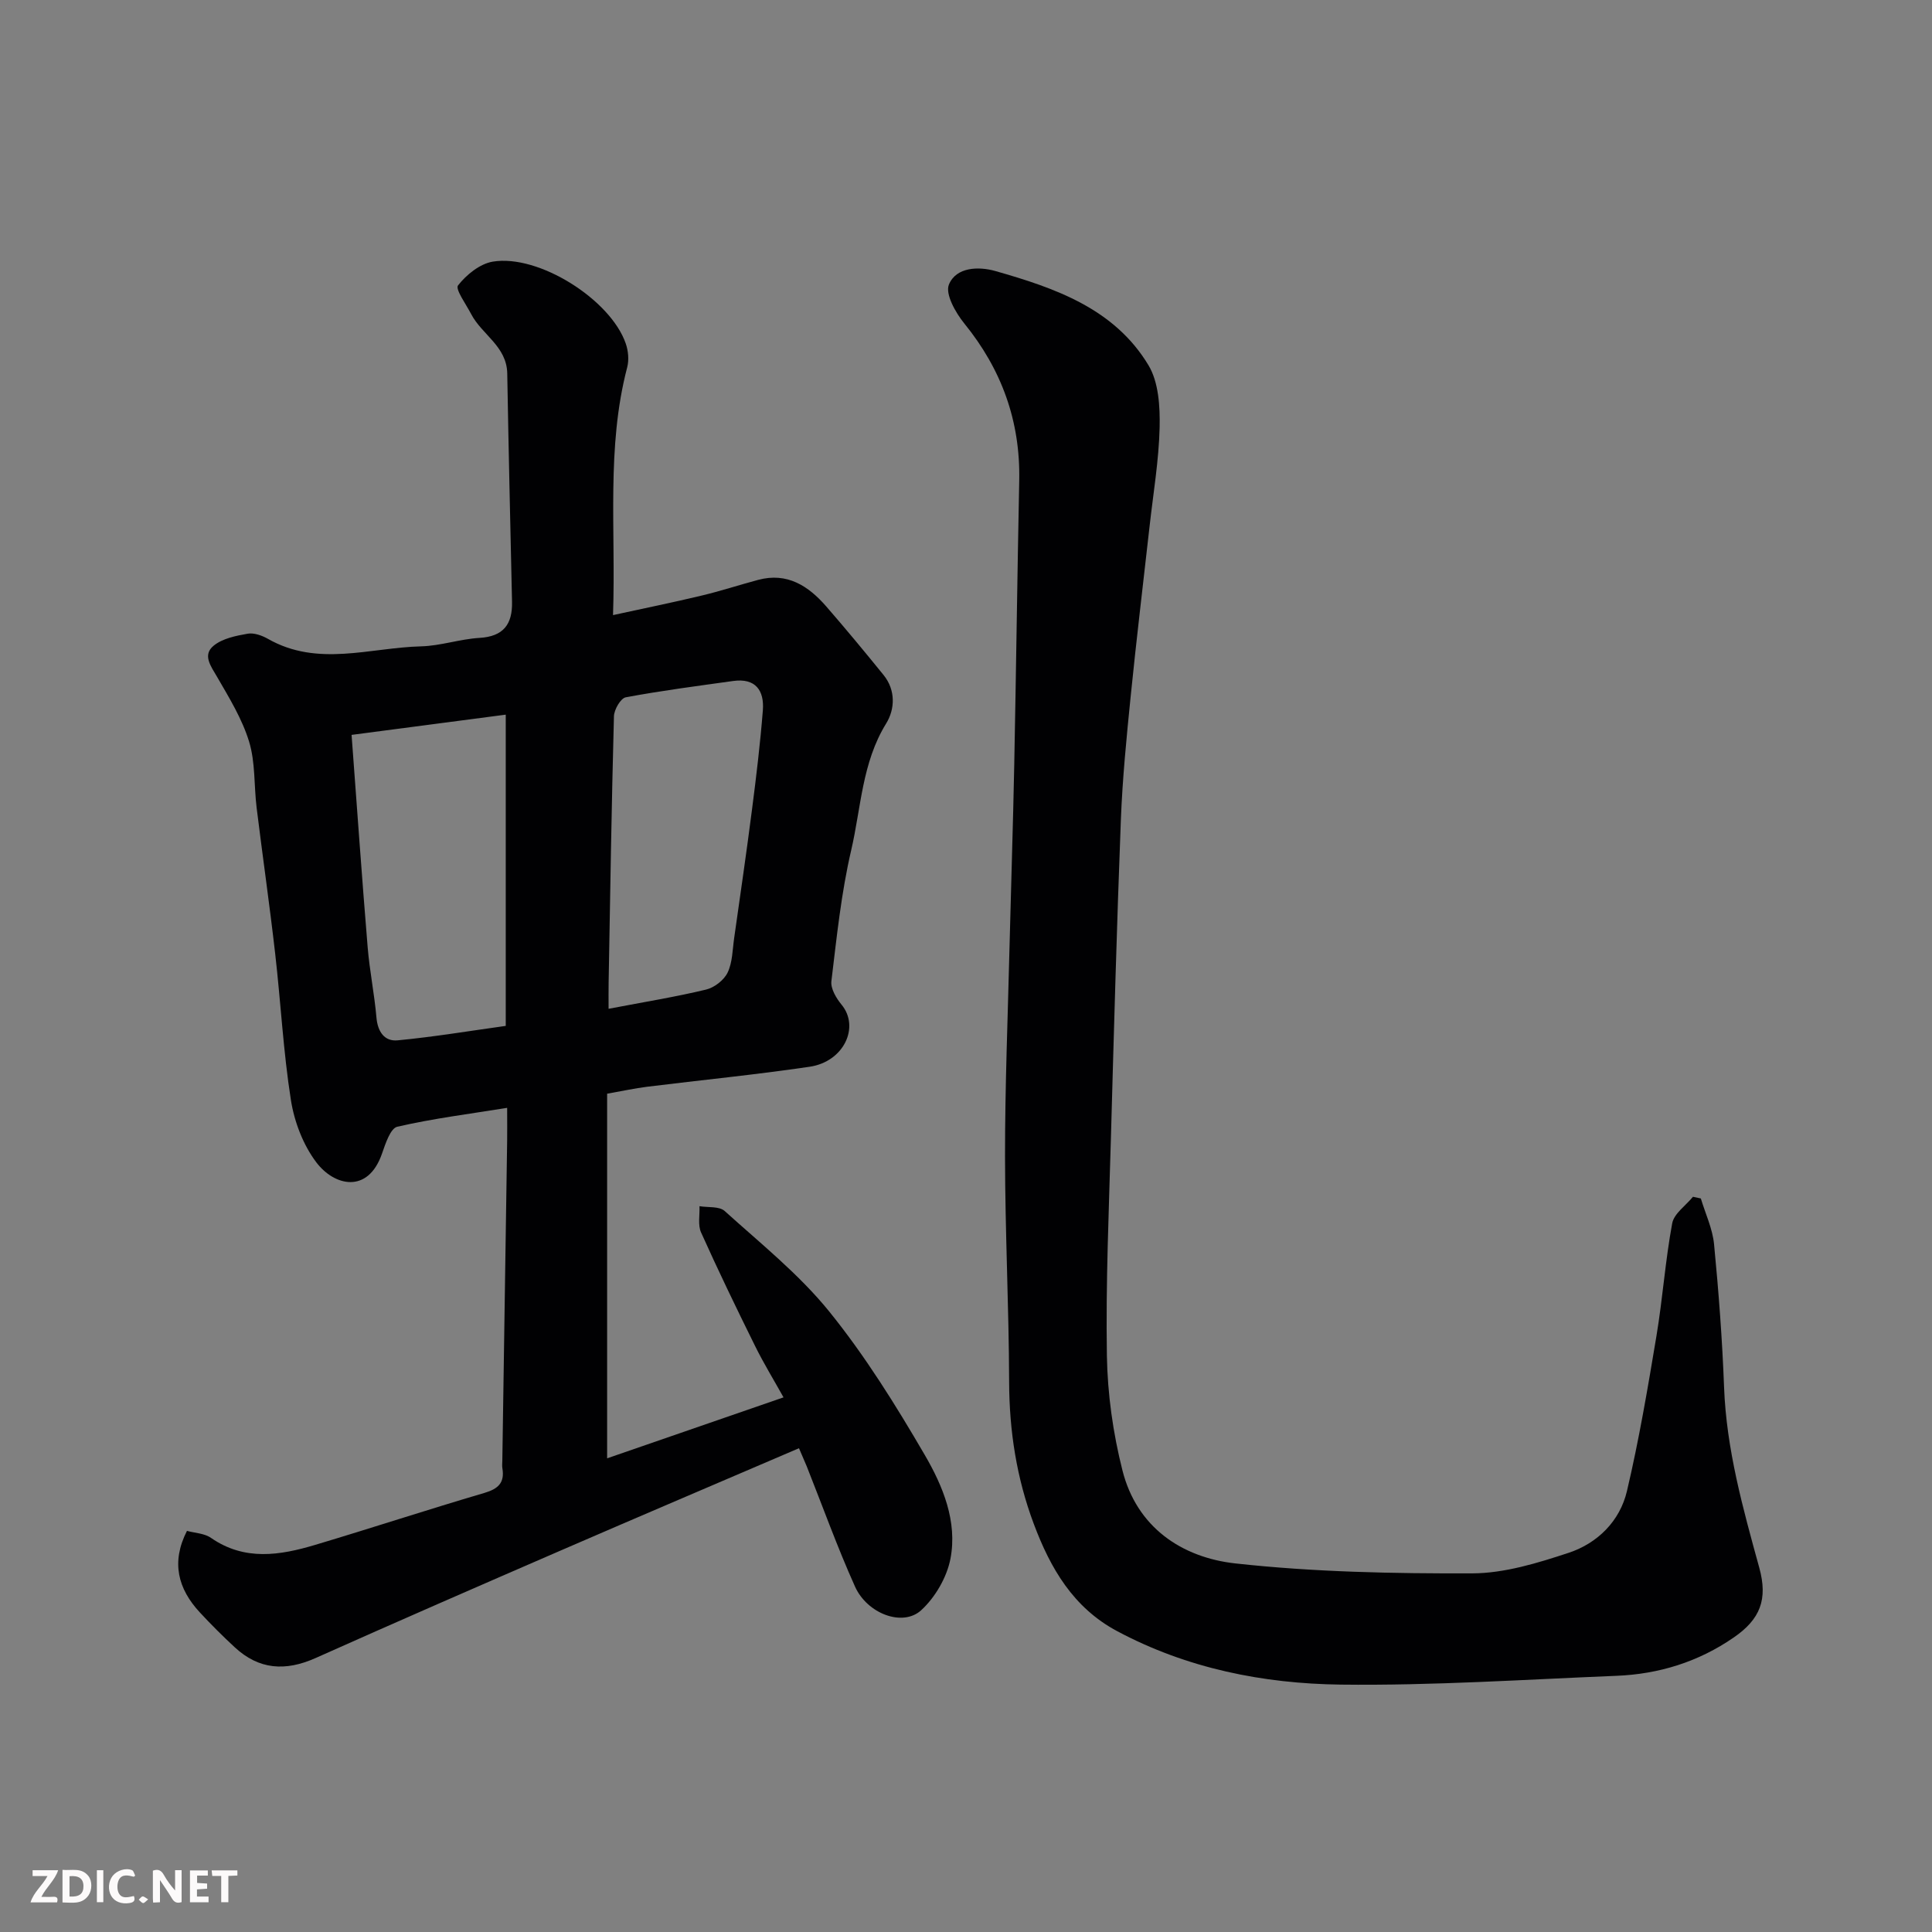
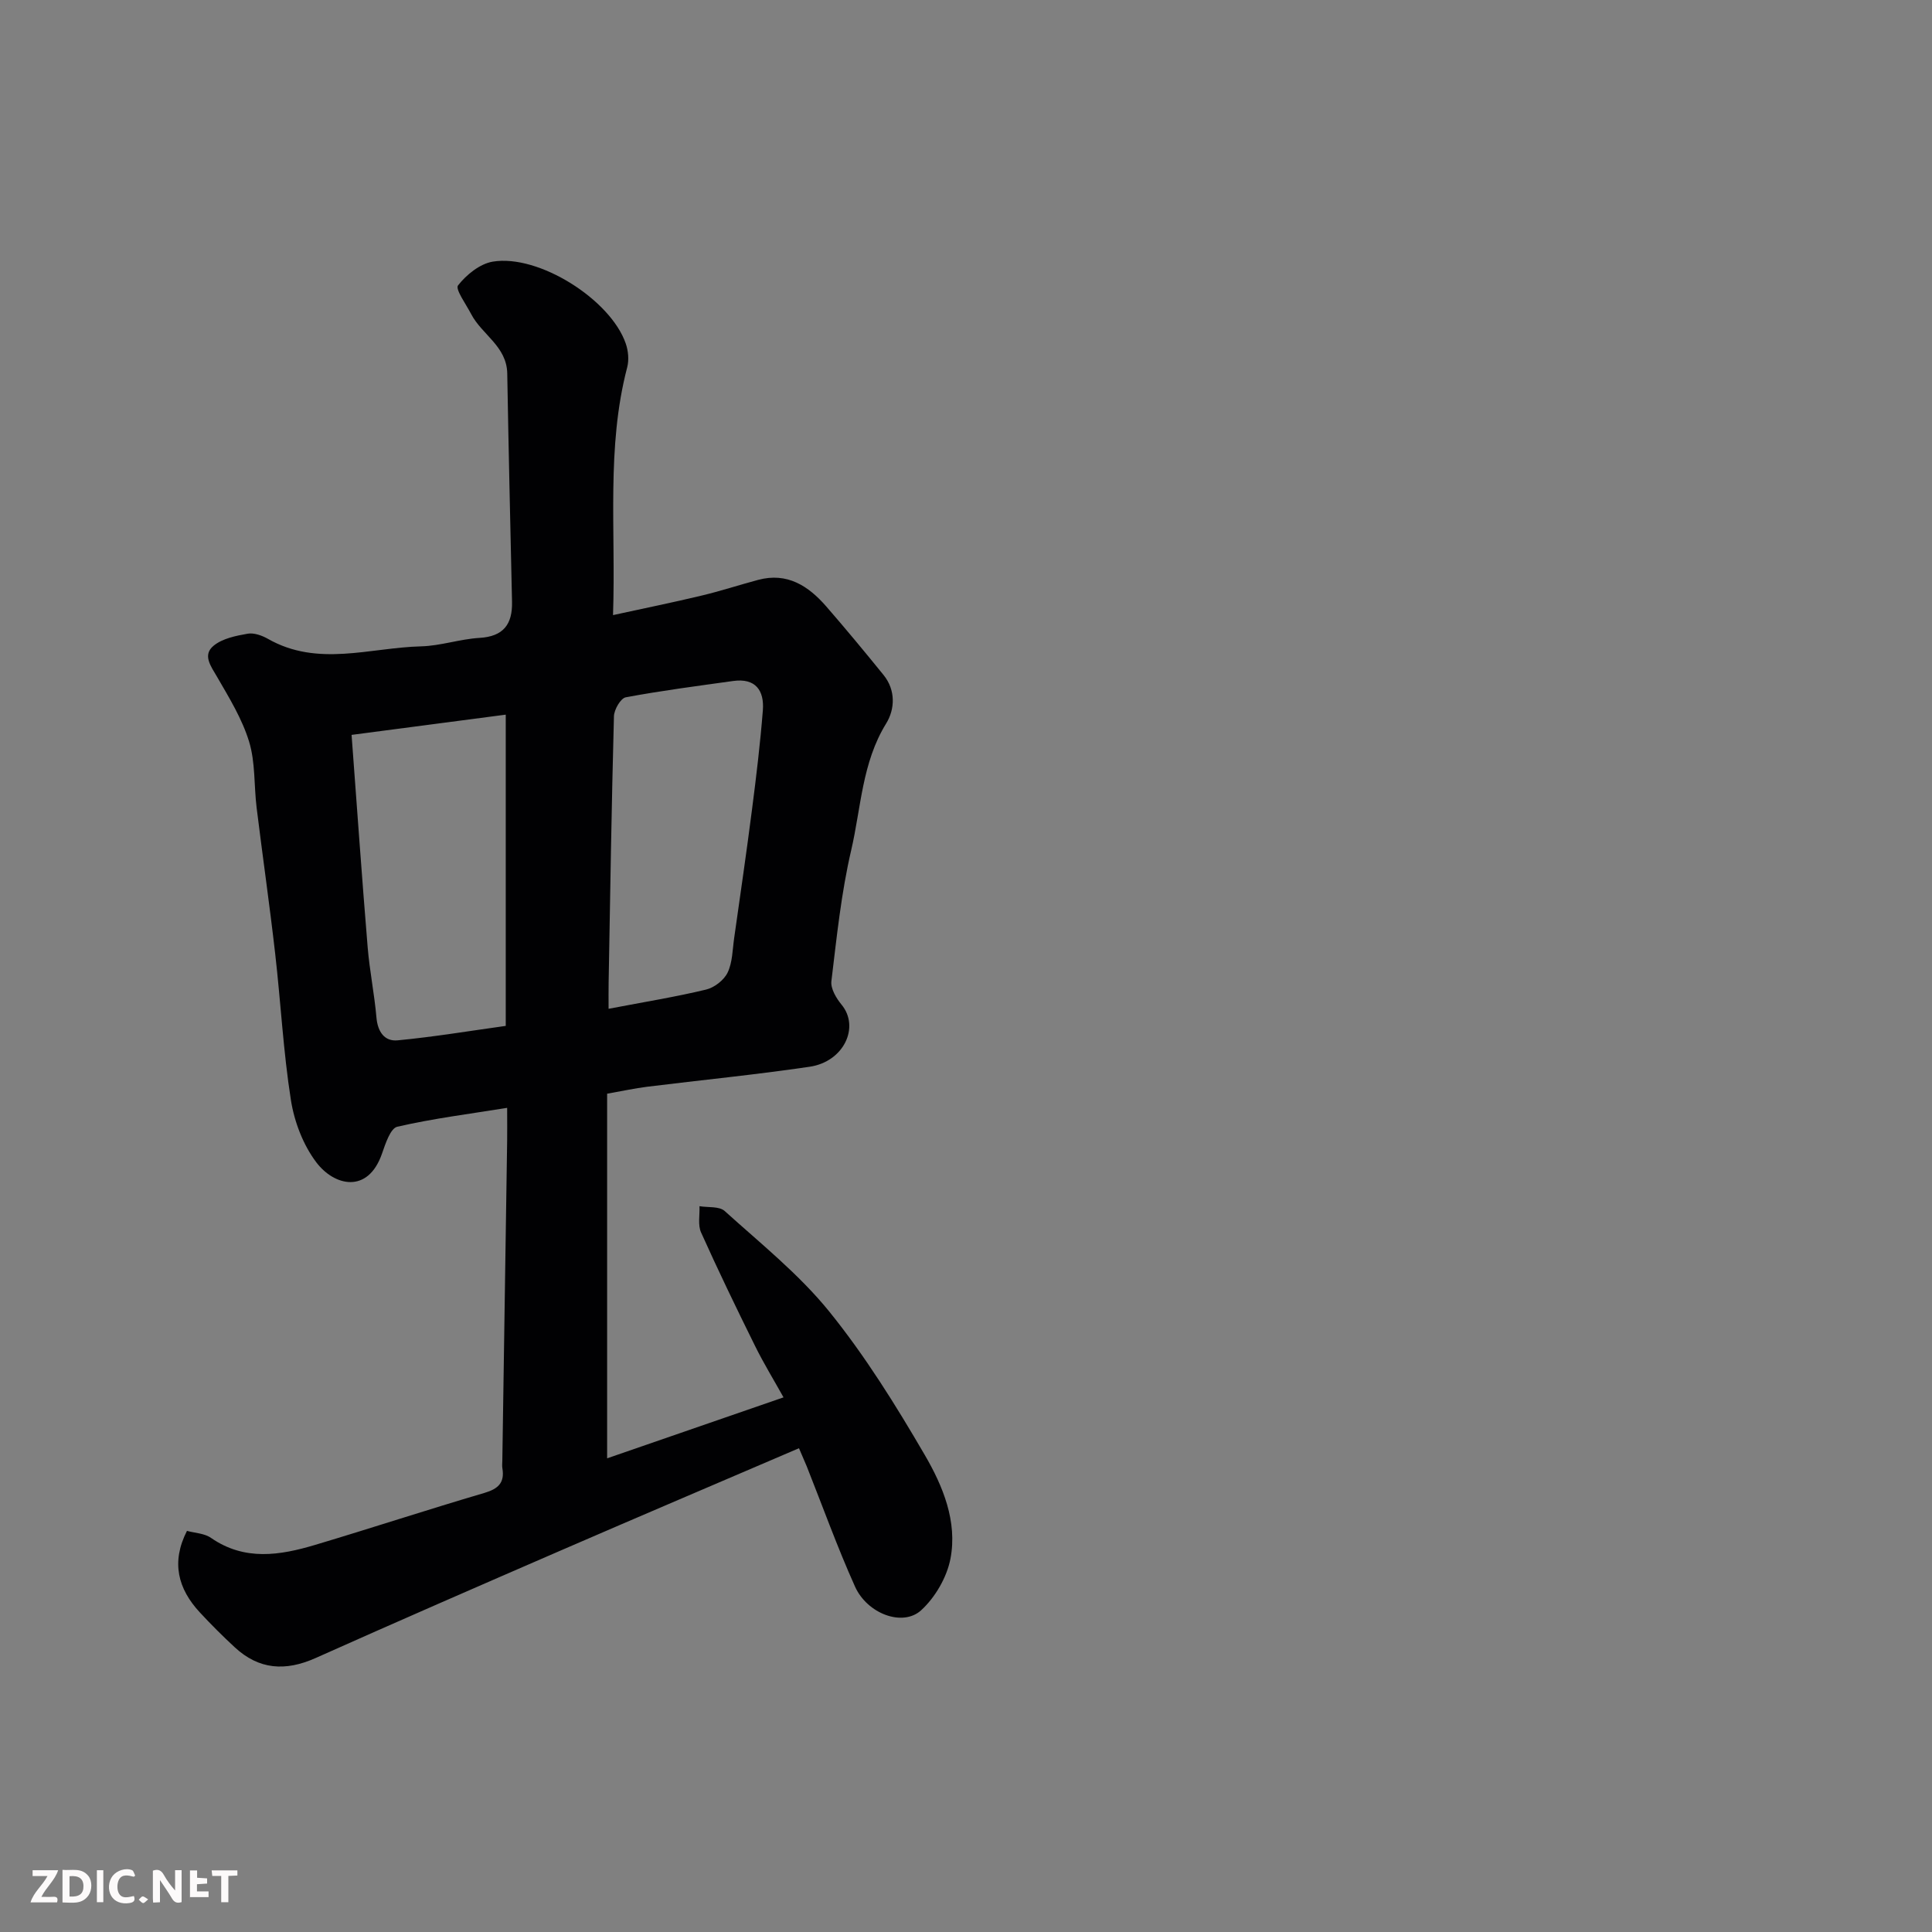
<svg xmlns="http://www.w3.org/2000/svg" enable-background="new 0 0 400 400" viewBox="0 0 400 400">
  <rect x="0" y="0" width="400" height="400" fill="#808080" stroke="none" />
  <path d="m165.42 299.84c-16.78 7.2-32.97 14.08-49.11 21.08-17.02 7.38-34.02 14.78-50.95 22.35-6.32 2.83-11.78 2.39-16.75-2.21-2.5-2.31-4.91-4.72-7.22-7.21-4.55-4.9-6-10.4-2.68-16.9 1.62.45 3.61.5 4.97 1.45 6.97 4.83 14.29 3.63 21.61 1.44 11.69-3.49 23.28-7.3 34.98-10.74 2.89-.85 4.25-2.12 3.74-5.13-.08-.49-.02-1-.01-1.5.33-22.09.67-44.19 1-66.28.03-1.82 0-3.64 0-6.82-7.88 1.27-15.4 2.21-22.75 3.91-1.42.33-2.45 3.52-3.16 5.56-2.92 8.41-9.89 6.71-13.6 1.81-2.72-3.59-4.55-8.38-5.26-12.88-1.58-10.04-2.1-20.24-3.26-30.35-1.15-10.08-2.6-20.13-3.84-30.2-.56-4.57-.24-9.37-1.56-13.68-1.44-4.71-4.13-9.09-6.63-13.41-1.3-2.24-3.07-4.52-.69-6.46 1.83-1.49 4.59-2.04 7.03-2.47 1.3-.23 2.97.37 4.2 1.07 10.31 5.88 21.11 1.82 31.69 1.55 4.04-.1 8.04-1.51 12.09-1.75 4.98-.29 6.85-2.82 6.75-7.46-.35-15.76-.72-31.53-.99-47.29-.1-5.64-5.27-8.04-7.48-12.31-1.04-2.01-3.32-5.13-2.71-5.92 1.73-2.21 4.51-4.47 7.18-4.92 9.5-1.59 24.42 7.86 27.55 16.97.52 1.5.69 3.38.3 4.89-4.35 16.61-2.34 33.52-2.94 51.32 6.46-1.41 12.41-2.62 18.3-4.03 3.95-.94 7.82-2.21 11.74-3.26 6.03-1.62 10.41 1.25 14.12 5.51 4.04 4.65 7.97 9.39 11.85 14.18 2.55 3.15 2.36 7.09.54 10.04-5.01 8.11-5.19 17.44-7.24 26.24-2.07 8.88-3 18.04-4.1 27.12-.18 1.53 1.01 3.53 2.11 4.86 3.82 4.64.46 11.81-6.62 12.85-11.17 1.65-22.43 2.75-33.64 4.14-2.56.32-5.09.88-8.28 1.44v75.49c11.91-4.11 24.02-8.3 36.52-12.62-2-3.59-4.12-7.05-5.91-10.68-3.84-7.76-7.61-15.56-11.16-23.46-.7-1.55-.25-3.61-.33-5.44 1.77.3 4.1-.02 5.22 1 7.43 6.72 15.39 13.08 21.64 20.8 7.45 9.21 13.79 19.42 19.77 29.68 3.76 6.44 6.81 13.81 5.33 21.51-.74 3.85-3.16 8.01-6.07 10.67-3.81 3.48-11.17.73-13.7-4.93-3.66-8.15-6.69-16.58-9.99-24.89-.49-1.17-1.02-2.35-1.6-3.73zm-60.71-87.44c0-22.07 0-43.14 0-64.44-10.76 1.41-21.19 2.78-31.92 4.19 1.13 15.12 2.14 29.55 3.33 43.96.4 4.87 1.4 9.7 1.82 14.57.26 2.94 1.67 4.98 4.4 4.71 7.54-.72 15.02-1.97 22.37-2.99zm21.29-3.54c7.54-1.44 13.92-2.47 20.19-3.98 1.71-.41 3.7-1.95 4.45-3.51 1.02-2.11 1.01-4.73 1.36-7.15 1.26-8.88 2.56-17.76 3.7-26.66.88-6.81 1.7-13.64 2.24-20.49.32-4.11-1.51-6.72-6.14-6.08-7.43 1.04-14.88 2-22.24 3.38-1.06.2-2.41 2.54-2.45 3.92-.49 18.38-.78 36.77-1.1 55.15-.03 1.6-.01 3.18-.01 5.42z" fill="#010103" />
-   <path d="m352.14 248.13c.95 3.16 2.43 6.27 2.74 9.49.95 9.84 1.7 19.71 2.07 29.58.48 12.87 3.91 25.1 7.29 37.38 1.81 6.57.19 10.67-5.28 14.44-7.33 5.06-15.51 7.59-24.31 7.94-19.02.77-38.06 2.05-57.07 1.82-16.05-.2-31.8-3.34-46.27-11.06-9.12-4.86-13.85-13.05-17.29-22.25-3.54-9.45-5.06-19.21-5.09-29.34-.05-15.59-.84-31.19-.85-46.78-.01-14.43.58-28.86.93-43.28.31-12.6.73-25.19.98-37.79.39-19.59.63-39.18 1.03-58.78.25-12.29-3.63-23-11.38-32.54-1.8-2.22-3.98-6.08-3.18-8.04 1.5-3.67 6.18-3.78 9.6-2.81 12.36 3.52 24.65 7.76 31.72 19.51 2.11 3.51 2.4 8.55 2.31 12.86-.16 6.86-1.33 13.7-2.09 20.55-1.31 11.73-2.73 23.45-3.91 35.19-.86 8.51-1.7 17.04-2.03 25.59-.84 21.85-1.44 43.72-2.05 65.58-.42 15.09-1.09 30.19-.84 45.28.13 7.95 1.27 16.05 3.22 23.76 2.97 11.76 12.25 18.03 23.38 19.26 16.23 1.79 32.67 2.11 49.02 2.06 6.68-.02 13.54-2.13 19.99-4.26 5.98-1.98 10.6-6.57 12.06-12.77 2.5-10.6 4.32-21.37 6.11-32.12 1.29-7.74 1.83-15.61 3.26-23.32.38-2.03 2.81-3.67 4.3-5.5.54.12 1.08.24 1.63.35z" fill="#010103" />
  <g fill="#fcfafa">
    <path d="m37.59 393.81c-.92.31-1.52.05-2-.78-.7-1.2-1.52-2.34-2.47-3.78v4.59c-.55.03-.95.05-1.41.07-.03-.37-.06-.64-.06-.91 0-1.91 0-3.81 0-5.7 1.13-.41 1.77-.03 2.29.91.62 1.11 1.38 2.14 2.31 3.19v-4.2h1.35v6.61z" />
    <path d="m12.94 393.88v-6.75c1.9.19 3.93-.54 5.37 1.29.8 1.01.78 2.88.03 3.97-1.37 1.97-3.4 1.51-5.4 1.49m1.45-1.22c2.04.12 2.92-.58 2.89-2.21-.03-1.51-.98-2.19-2.89-2z" />
    <path d="m11.81 393.87h-5.49c.68-2.18 2.47-3.48 3.51-5.45h-3.08v-1.21h5.29c-.71 2.13-2.44 3.48-3.47 5.51.86 0 1.63.04 2.39-.01.79-.05 1.14.21.85 1.16" />
-     <path d="m39.33 393.86v-6.61h3.7v1.07h-2.22v1.52c.68.04 1.34.09 2.07.13v1.07c-.72.05-1.38.09-2.1.14v1.48h2.4v1.19h-3.84z" />
+     <path d="m39.33 393.86v-6.61h3.7h-2.22v1.52c.68.04 1.34.09 2.07.13v1.07c-.72.05-1.38.09-2.1.14v1.48h2.4v1.19h-3.84z" />
    <path d="m27.71 388.56c-1.15-.3-2.46-.61-3.1.64-.37.73-.41 1.93-.06 2.67.63 1.35 1.99.93 3.17.68.35.94-.01 1.32-.93 1.46-1.62.25-3.05-.27-3.76-1.48-.73-1.24-.6-3.03.31-4.17.88-1.11 2.71-1.7 4-1.16.32.13.44.74.65 1.12-.1.08-.19.16-.28.24" />
    <path d="m49.15 387.24v1.07c-.59.02-1.17.05-1.87.08v5.44h-1.48v-5.44h-1.85c-.05-.4-.08-.73-.13-1.15z" />
    <path d="m20.06 387.21h1.33v6.62h-1.33z" />
    <path d="m30.68 393.25c-.49.38-.8.79-1.05.76-.32-.05-.6-.45-.9-.7.26-.24.51-.64.8-.67.29-.04.62.3 1.15.61" />
  </g>
</svg>